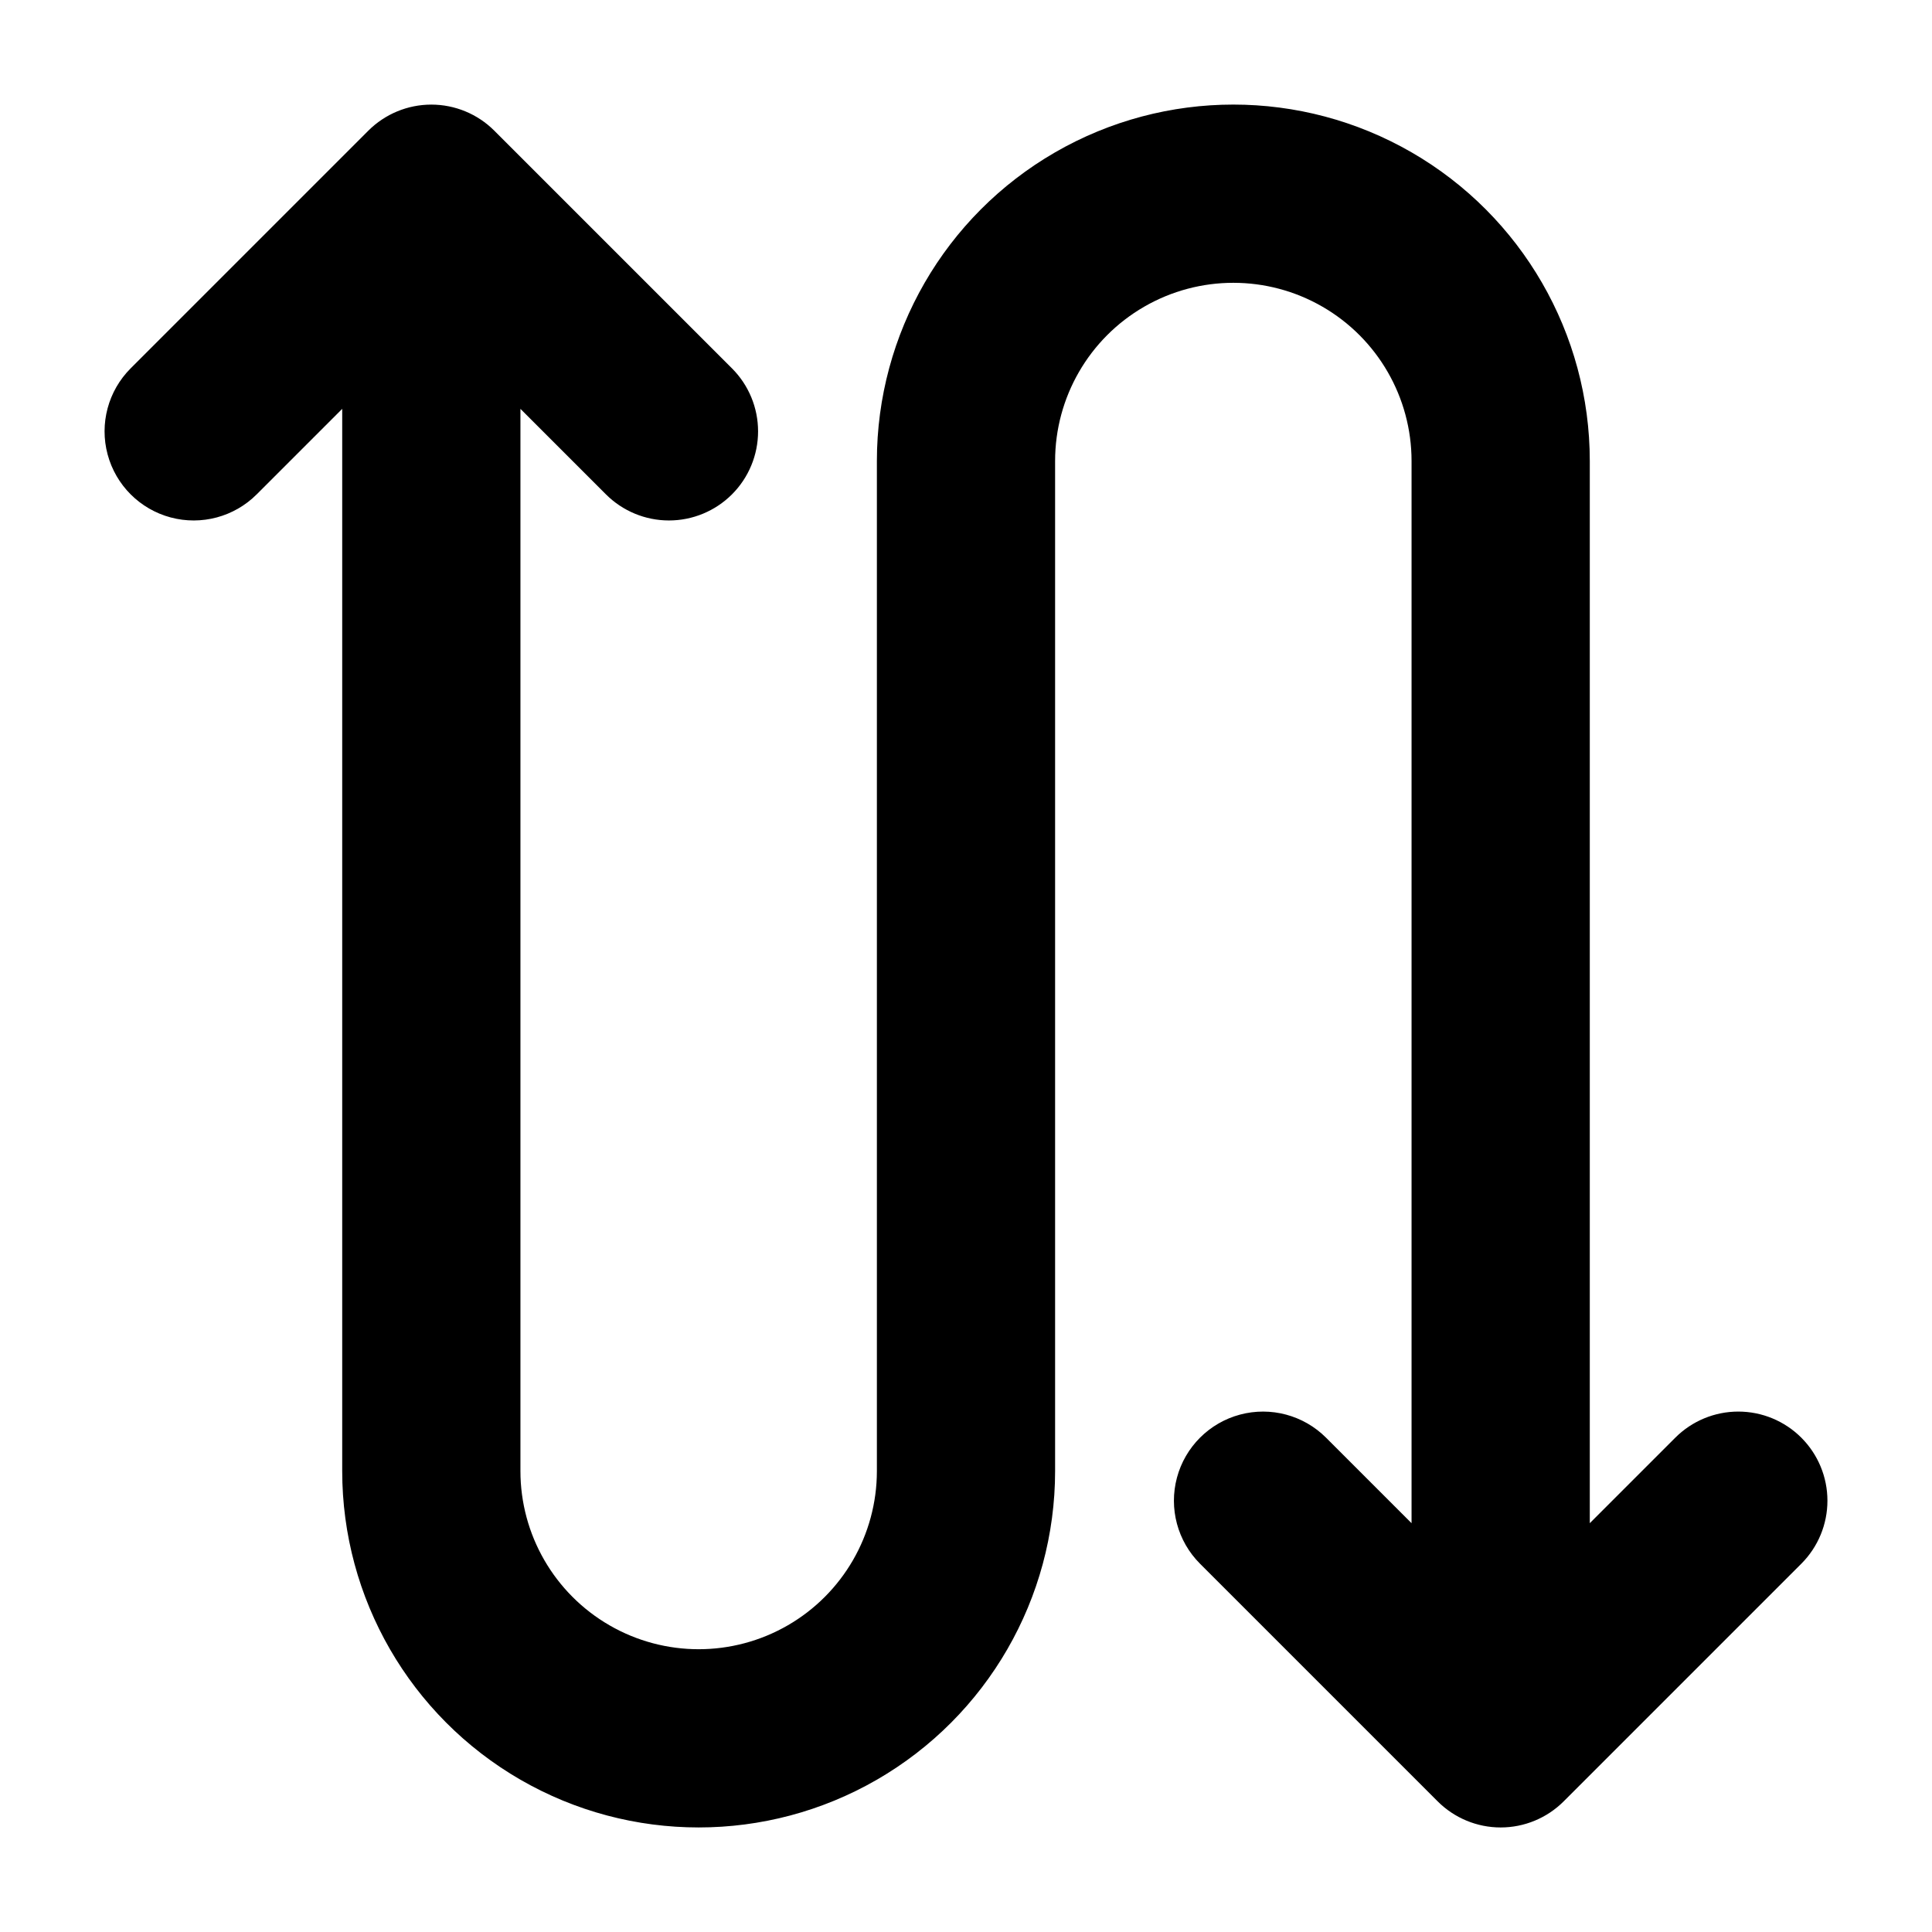
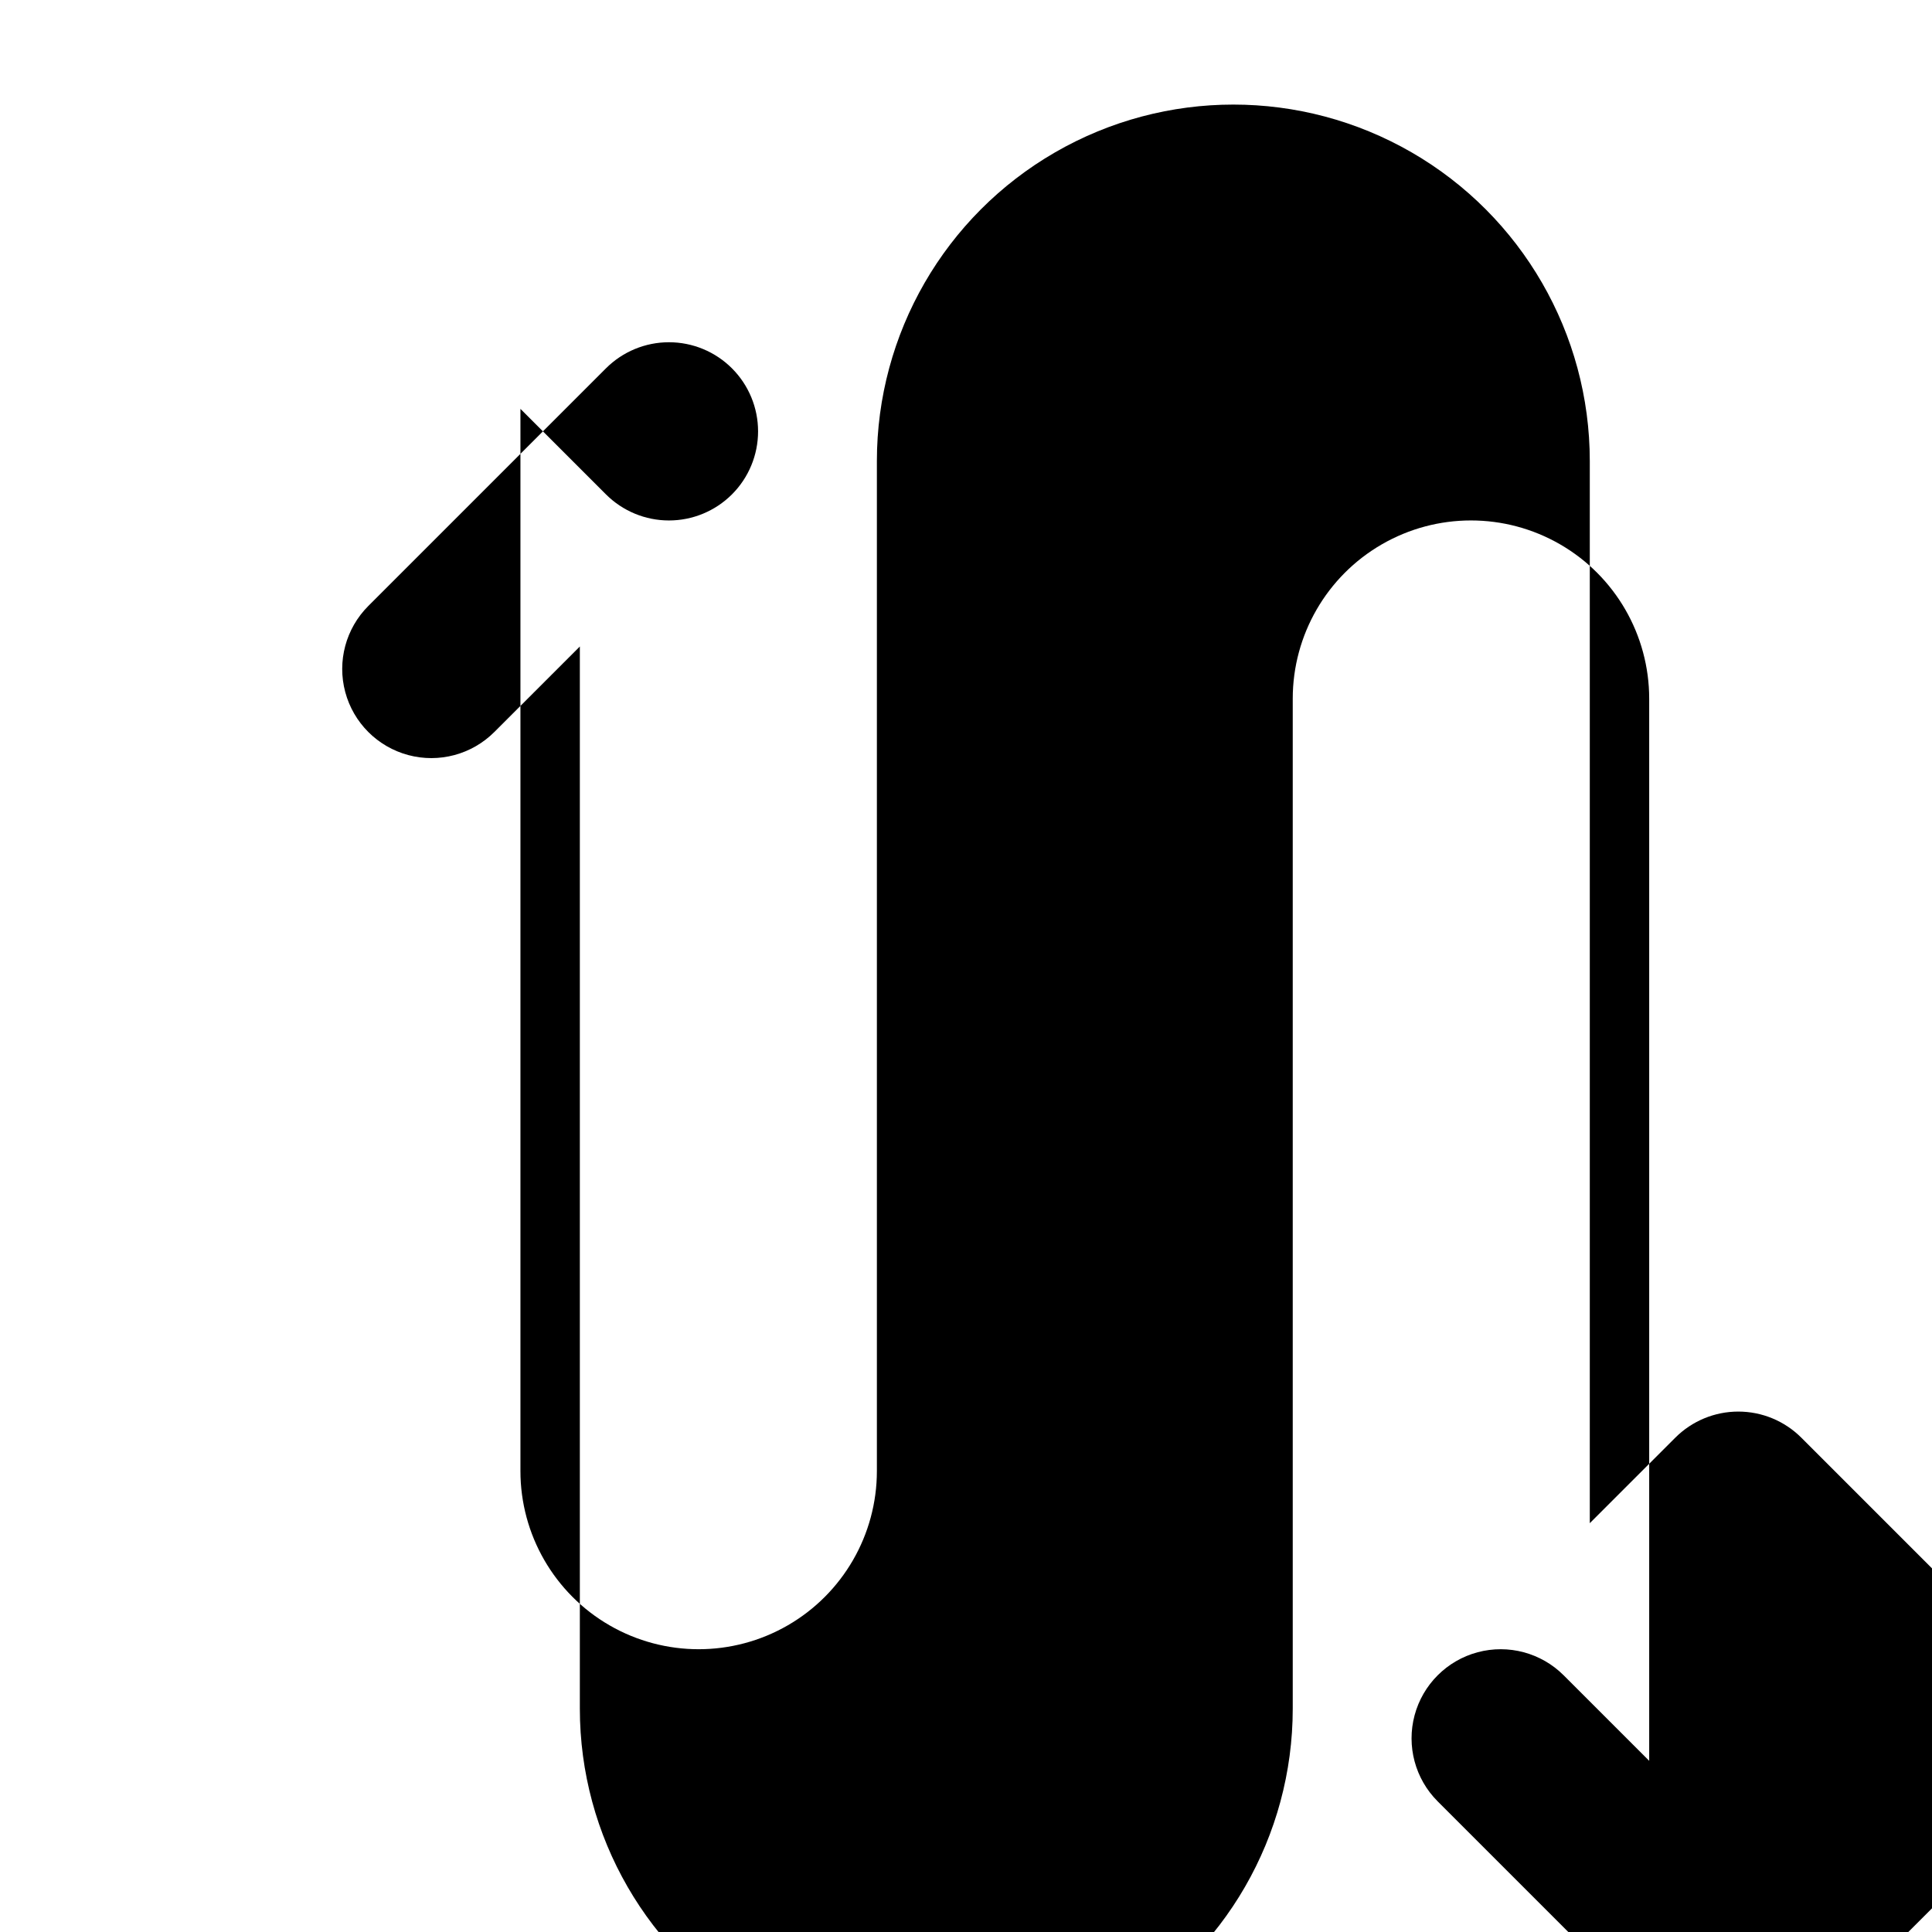
<svg xmlns="http://www.w3.org/2000/svg" fill="#000000" width="800px" height="800px" version="1.1" viewBox="144 144 512 512">
-   <path d="m621.37 525c-4.43-4.43-10.438-6.918-16.699-6.918-6.266 0-12.27 2.488-16.699 6.918l-22.66 22.66v-281.48c0-33.75-18.008-64.938-47.234-81.809-29.227-16.875-65.234-16.875-94.465 0-29.227 16.871-47.23 48.059-47.23 81.809v267.65c0 16.875-9.004 32.465-23.617 40.902s-32.617 8.438-47.23 0c-14.613-8.438-23.617-24.027-23.617-40.902v-281.48l22.66 22.66c4.43 4.43 10.438 6.918 16.699 6.918 6.266 0 12.27-2.488 16.699-6.914 4.43-4.43 6.918-10.438 6.918-16.699 0-6.266-2.488-12.273-6.918-16.699l-62.977-62.977c-4.426-4.43-10.434-6.918-16.699-6.918-6.262 0-12.27 2.488-16.699 6.918l-62.977 62.977c-5.965 5.965-8.293 14.66-6.109 22.809 2.184 8.152 8.547 14.516 16.699 16.699 8.148 2.184 16.844-0.145 22.812-6.113l22.66-22.66v281.48c0 33.746 18.004 64.934 47.23 81.809 29.227 16.871 65.238 16.871 94.465 0 29.227-16.875 47.23-48.062 47.23-81.809v-267.65c0-16.875 9.004-32.469 23.617-40.906s32.617-8.438 47.23 0c14.617 8.438 23.617 24.031 23.617 40.906v281.48l-22.66-22.66c-5.965-5.965-14.66-8.297-22.812-6.113-8.148 2.184-14.516 8.551-16.699 16.699-2.184 8.152 0.148 16.848 6.113 22.812l62.977 62.977c4.43 4.43 10.434 6.918 16.699 6.918 6.262 0 12.27-2.488 16.699-6.918l62.977-62.977c4.43-4.43 6.918-10.438 6.918-16.699 0-6.262-2.488-12.27-6.918-16.699z" />
+   <path d="m621.37 525c-4.43-4.43-10.438-6.918-16.699-6.918-6.266 0-12.27 2.488-16.699 6.918l-22.66 22.66v-281.48c0-33.75-18.008-64.938-47.234-81.809-29.227-16.875-65.234-16.875-94.465 0-29.227 16.871-47.23 48.059-47.23 81.809v267.65c0 16.875-9.004 32.465-23.617 40.902s-32.617 8.438-47.23 0c-14.613-8.438-23.617-24.027-23.617-40.902v-281.48l22.66 22.66c4.43 4.43 10.438 6.918 16.699 6.918 6.266 0 12.27-2.488 16.699-6.914 4.43-4.43 6.918-10.438 6.918-16.699 0-6.266-2.488-12.273-6.918-16.699c-4.426-4.43-10.434-6.918-16.699-6.918-6.262 0-12.27 2.488-16.699 6.918l-62.977 62.977c-5.965 5.965-8.293 14.66-6.109 22.809 2.184 8.152 8.547 14.516 16.699 16.699 8.148 2.184 16.844-0.145 22.812-6.113l22.66-22.66v281.48c0 33.746 18.004 64.934 47.23 81.809 29.227 16.871 65.238 16.871 94.465 0 29.227-16.875 47.23-48.062 47.23-81.809v-267.65c0-16.875 9.004-32.469 23.617-40.906s32.617-8.438 47.23 0c14.617 8.438 23.617 24.031 23.617 40.906v281.48l-22.66-22.66c-5.965-5.965-14.66-8.297-22.812-6.113-8.148 2.184-14.516 8.551-16.699 16.699-2.184 8.152 0.148 16.848 6.113 22.812l62.977 62.977c4.43 4.43 10.434 6.918 16.699 6.918 6.262 0 12.27-2.488 16.699-6.918l62.977-62.977c4.43-4.43 6.918-10.438 6.918-16.699 0-6.262-2.488-12.27-6.918-16.699z" />
</svg>